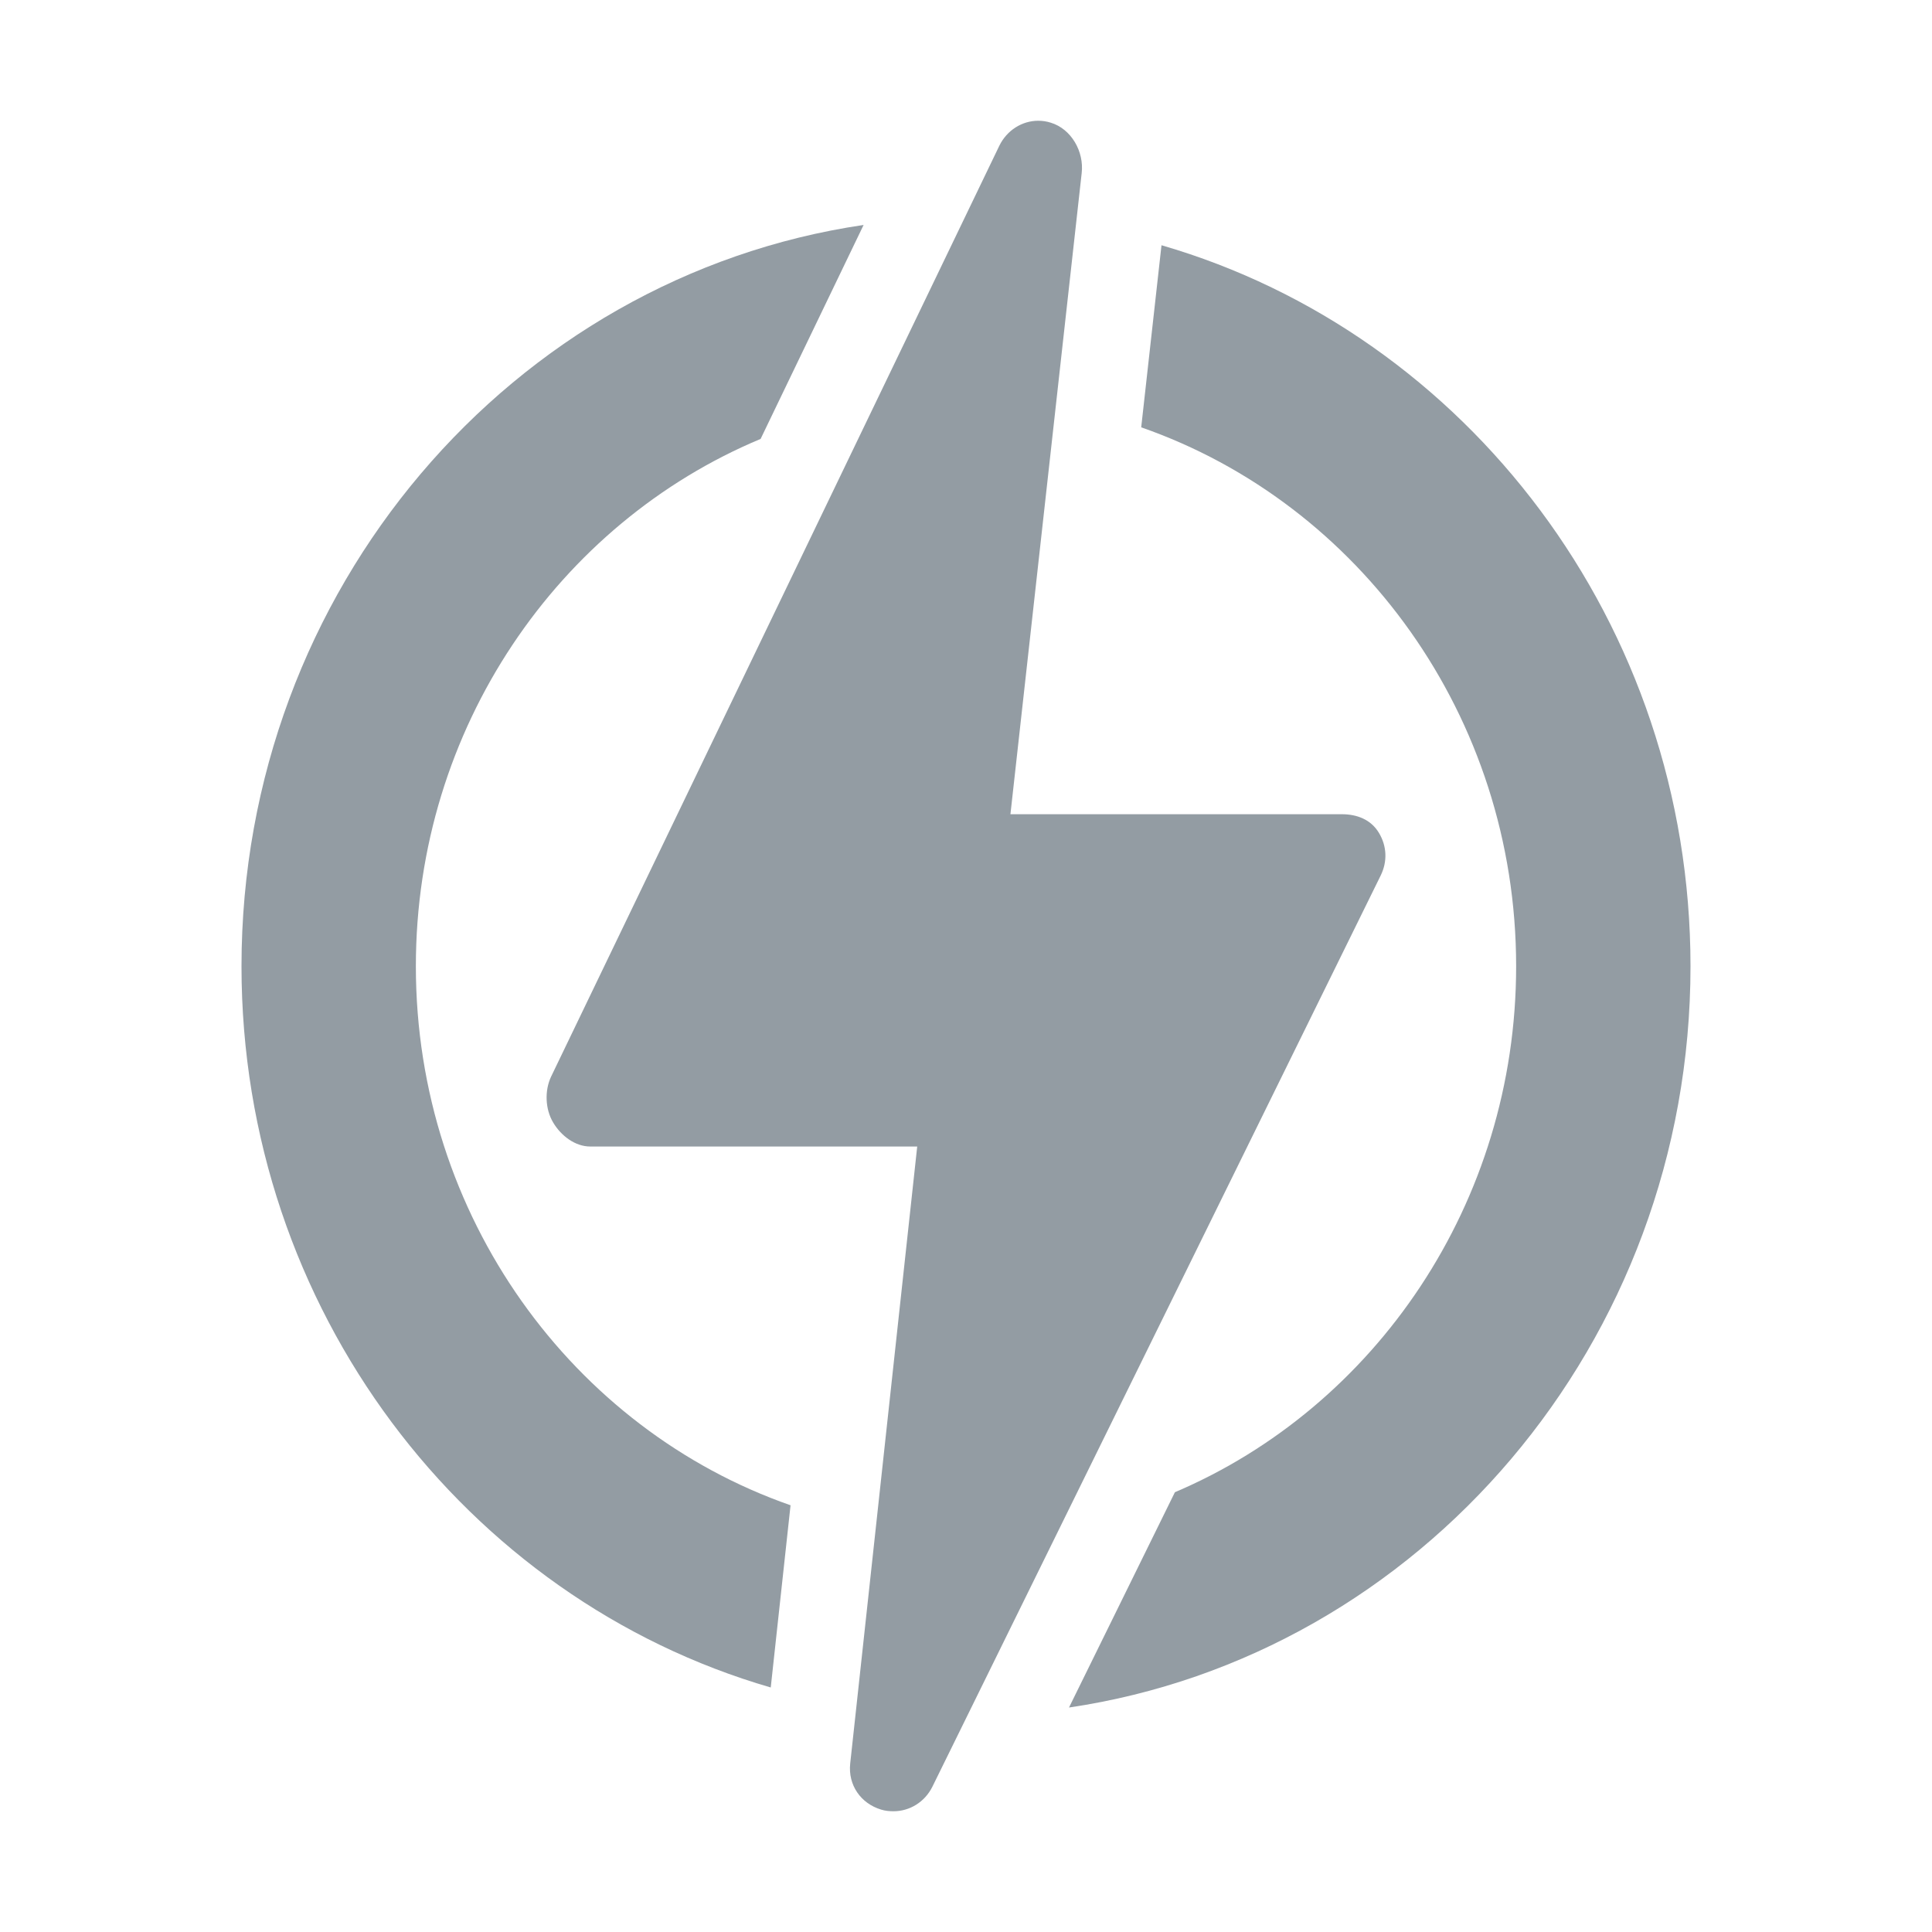
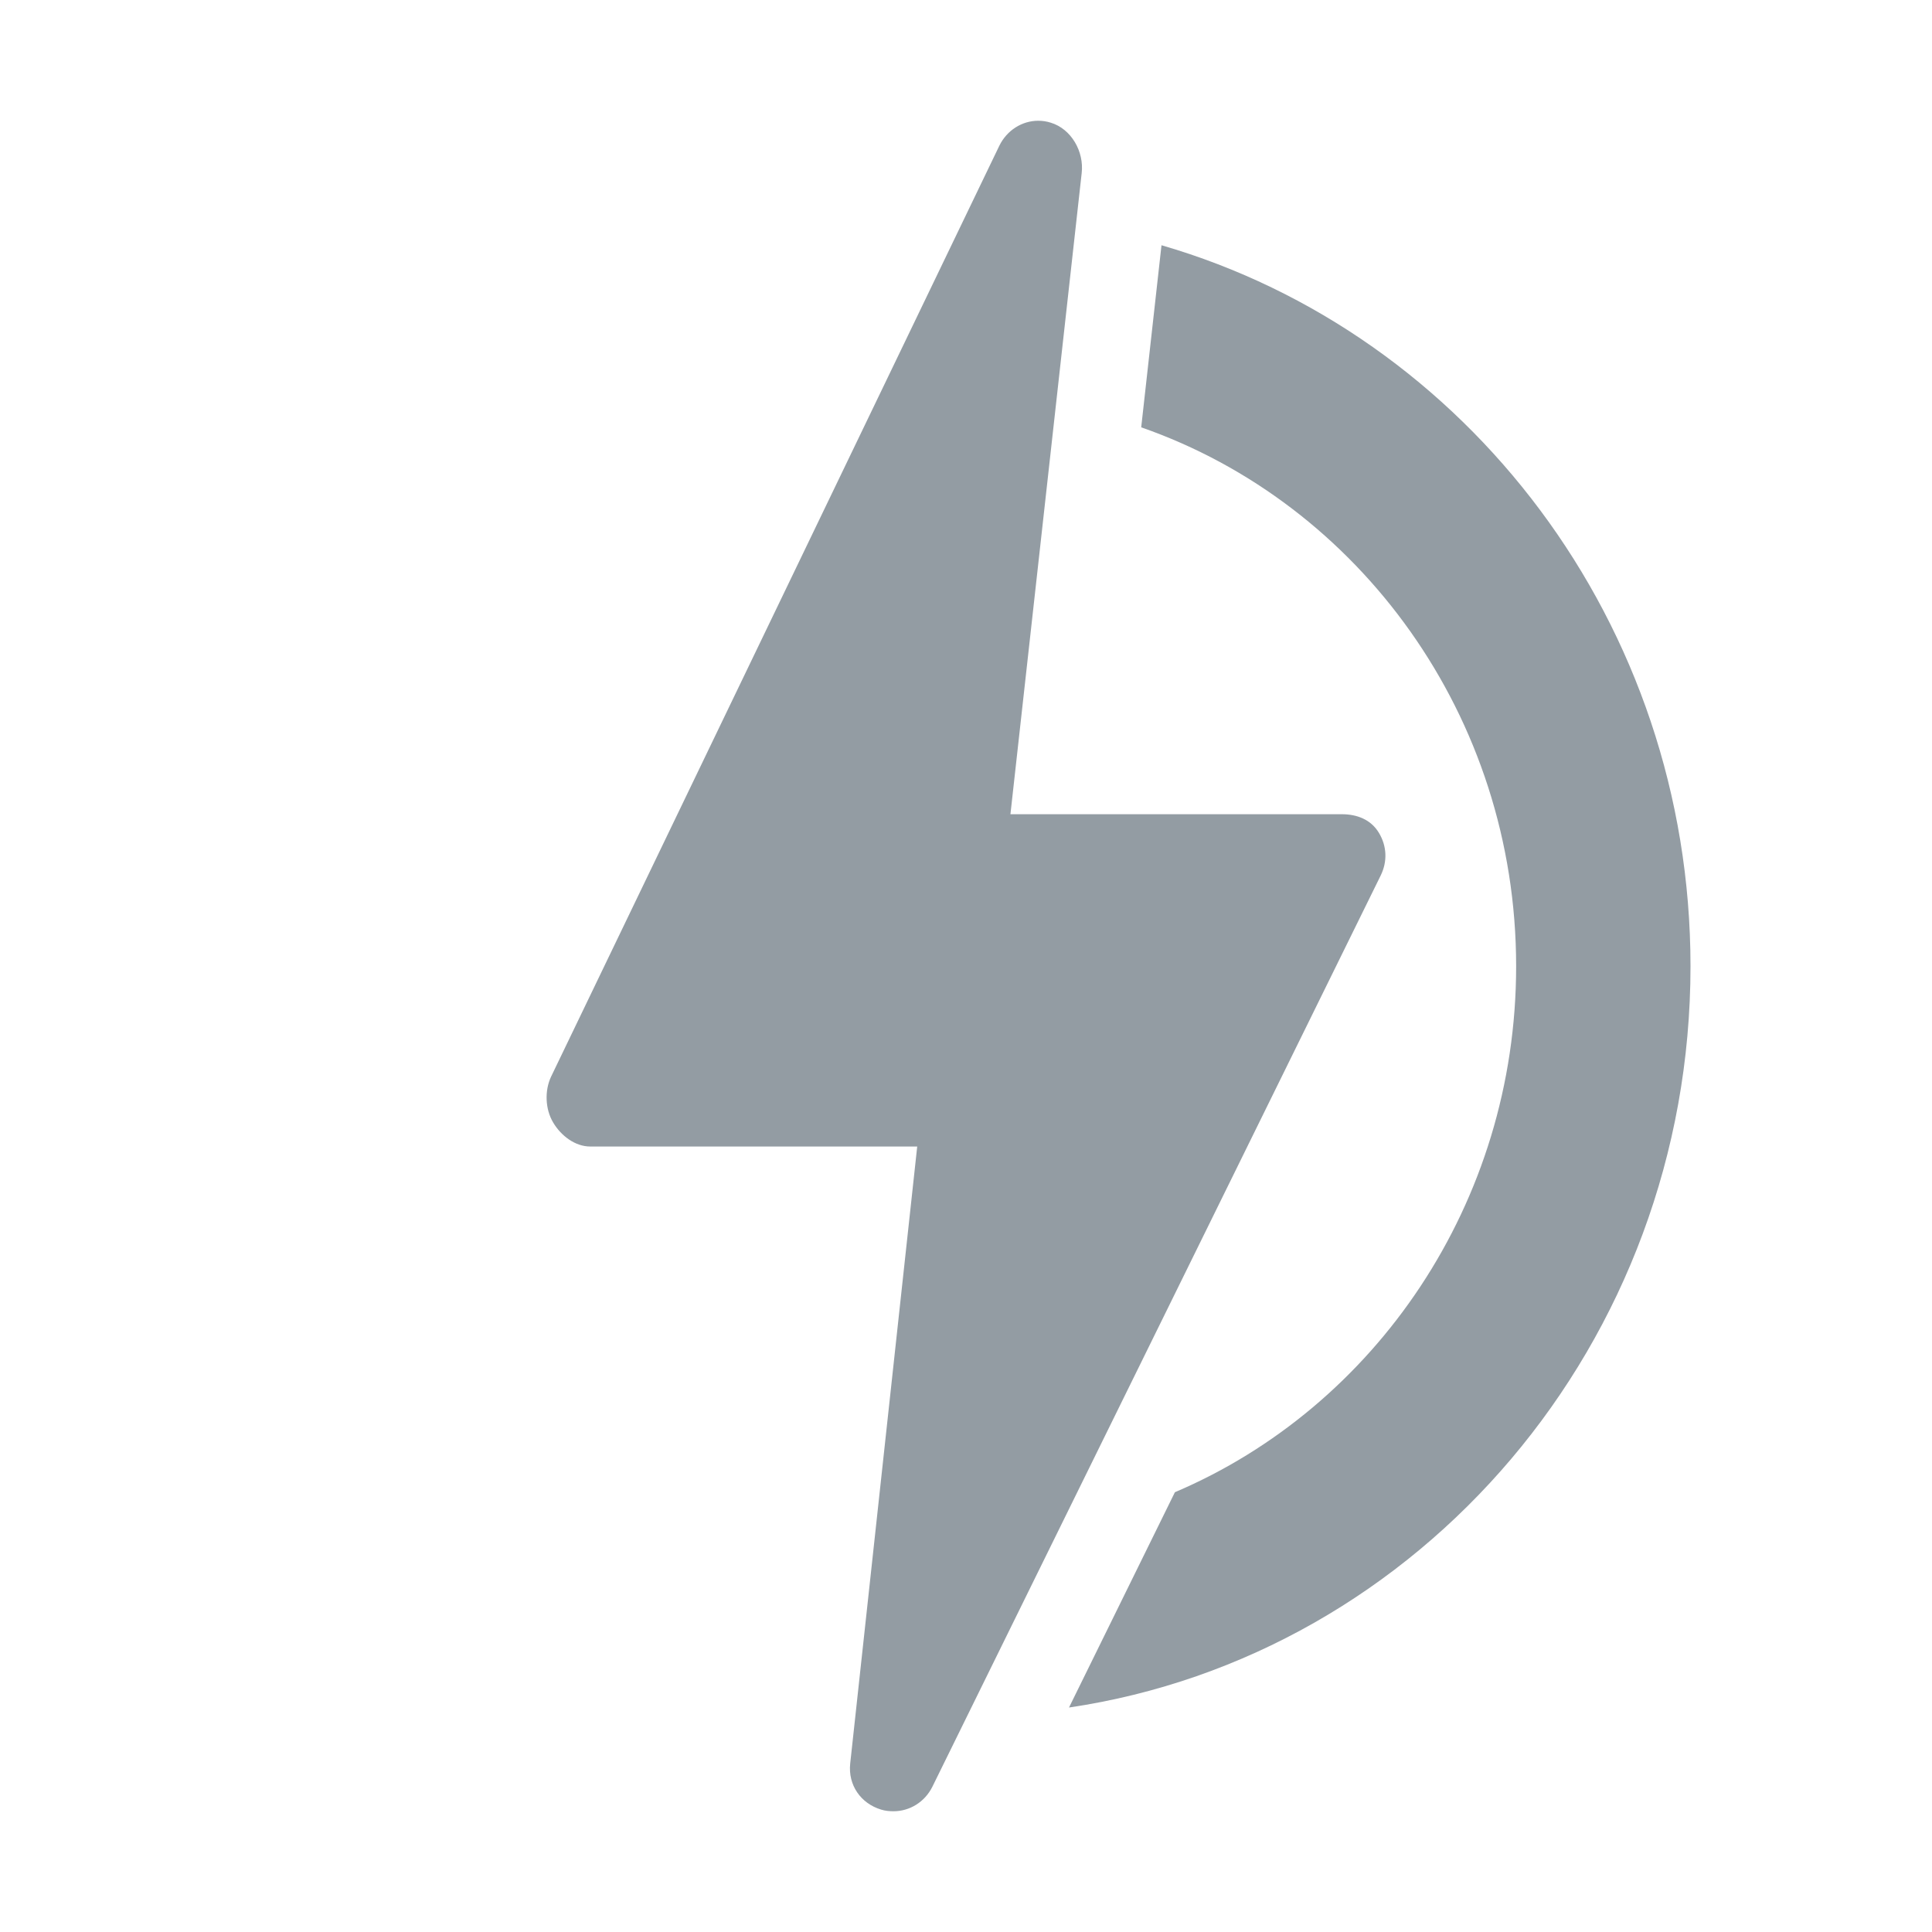
<svg xmlns="http://www.w3.org/2000/svg" width="16" height="16" viewBox="0 0 16 16" fill="none">
-   <path d="M3.444 8.002C3.444 6.027 4.627 4.333 6.299 3.635L7.152 1.863C4.244 2.291 2 4.881 2 8.002C2 10.843 3.857 13.243 6.383 13.975L6.547 12.466C4.745 11.837 3.444 10.074 3.444 8.002Z" fill="#939CA3" />
  <path d="M14 8.002C14 5.163 12.143 2.763 9.619 2.031L9.451 3.539C11.254 4.167 12.556 5.93 12.556 8.002C12.556 9.966 11.387 11.653 9.73 12.358L8.853 14.141C11.759 13.711 14 11.123 14 8.002Z" fill="#939CA3" />
  <path d="M11.434 7.251C11.491 7.135 11.486 7.008 11.42 6.898C11.354 6.787 11.238 6.743 11.112 6.743H8.368L8.958 1.434C8.979 1.254 8.871 1.067 8.702 1.016C8.668 1.005 8.633 1 8.598 1C8.465 1 8.339 1.078 8.276 1.207L4.564 8.916C4.509 9.032 4.515 9.186 4.581 9.296C4.646 9.406 4.763 9.495 4.888 9.495H7.596L7.041 14.605C7.022 14.784 7.129 14.935 7.296 14.986C7.331 14.997 7.365 15 7.4 15C7.533 15 7.659 14.924 7.722 14.796L11.434 7.251Z" fill="#939CA3" />
</svg>